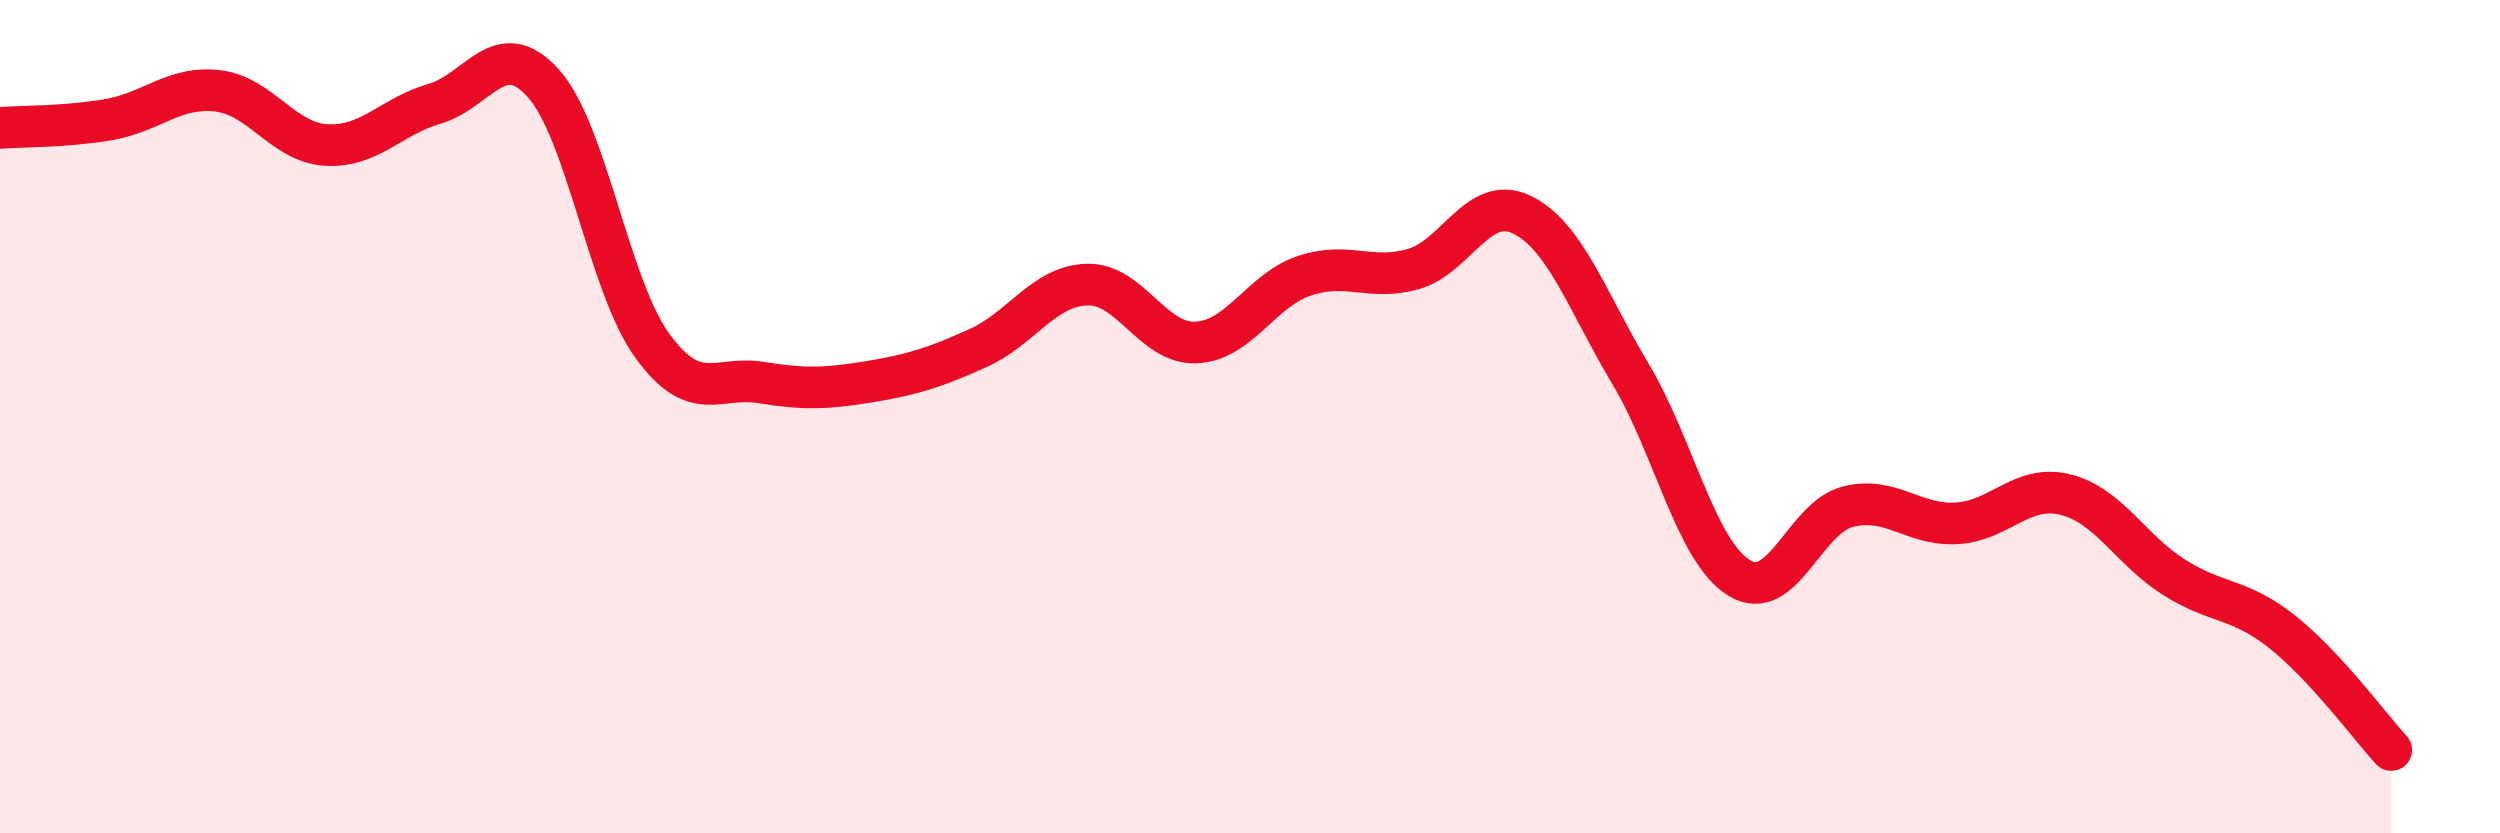
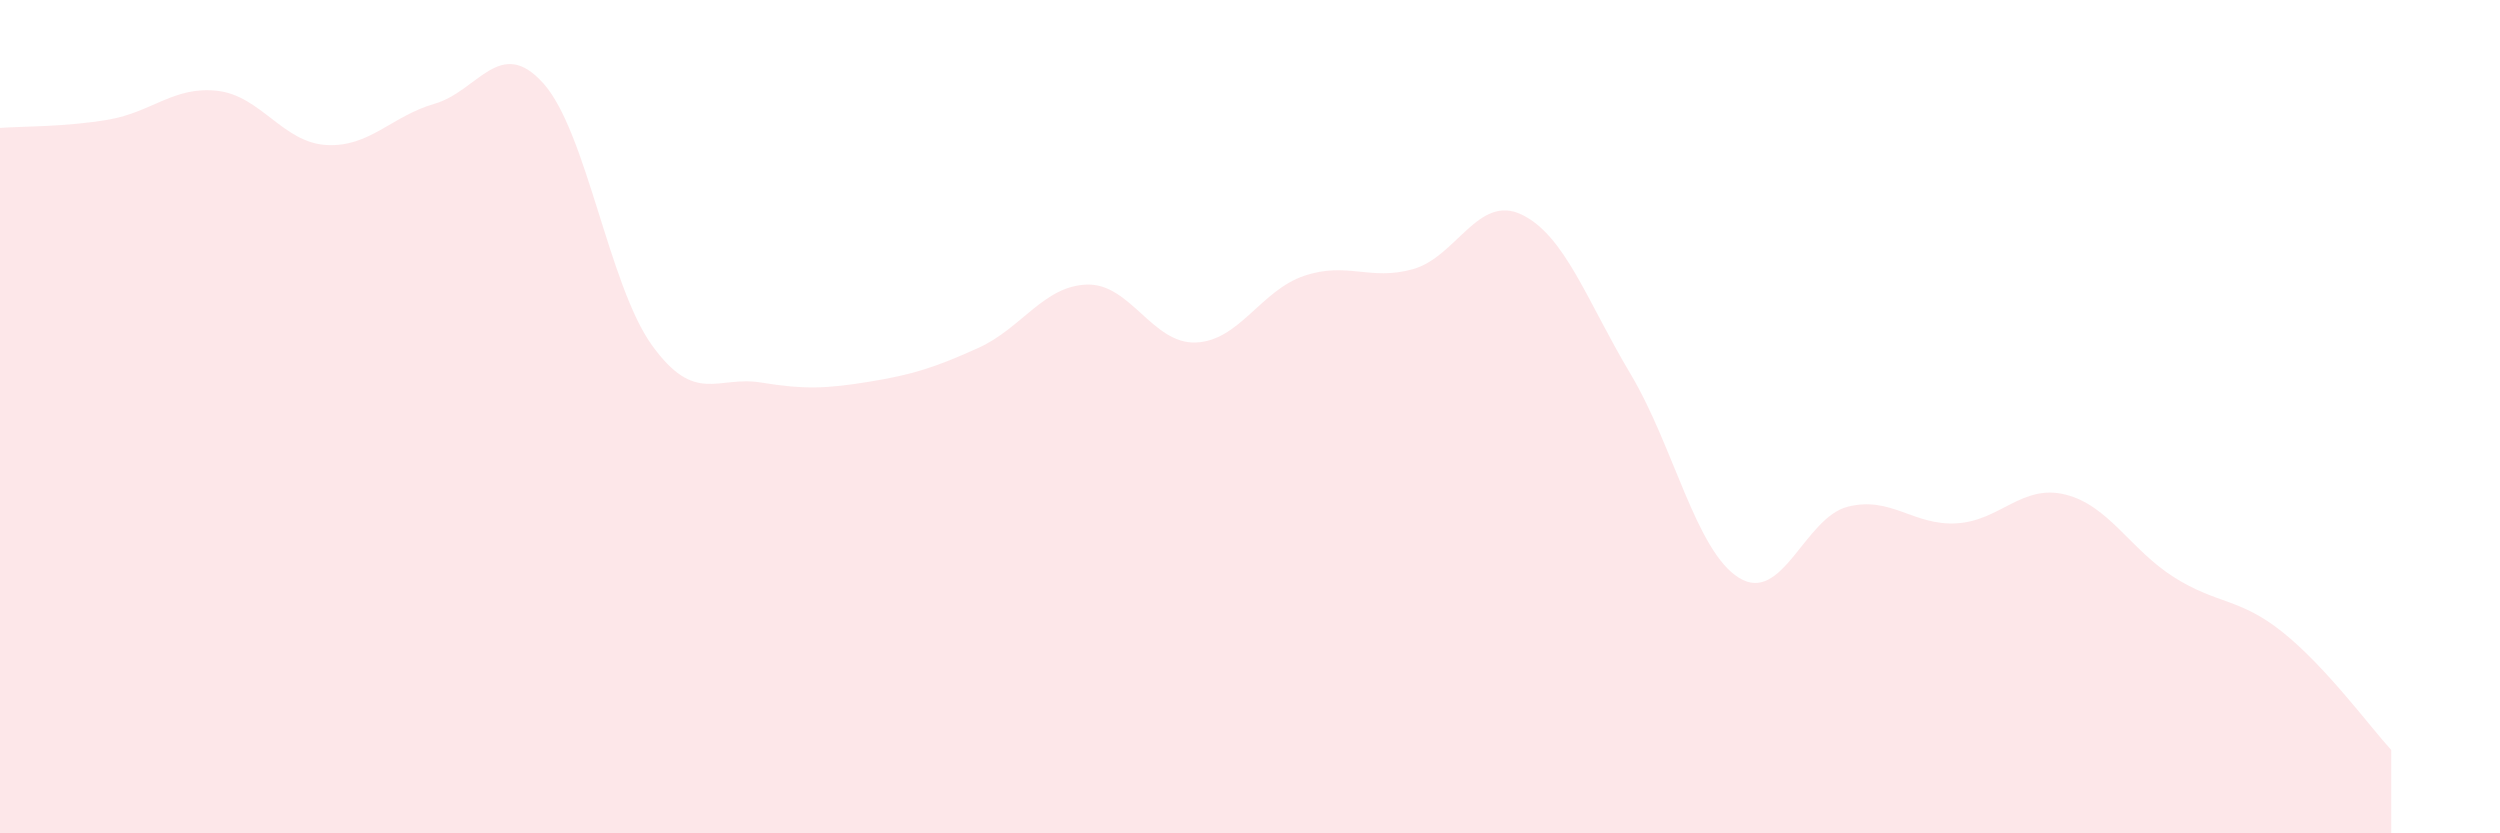
<svg xmlns="http://www.w3.org/2000/svg" width="60" height="20" viewBox="0 0 60 20">
  <path d="M 0,3.07 C 0.52,3.03 1.57,3.05 2.61,2.87 C 3.65,2.69 4.18,2.06 5.22,2.18 C 6.26,2.3 6.79,3.42 7.83,3.48 C 8.87,3.54 9.39,2.79 10.43,2.49 C 11.47,2.19 12,0.84 13.04,2 C 14.08,3.16 14.61,6.85 15.65,8.29 C 16.69,9.73 17.22,9.01 18.26,9.18 C 19.3,9.35 19.83,9.33 20.87,9.16 C 21.91,8.99 22.44,8.82 23.48,8.35 C 24.52,7.88 25.05,6.86 26.09,6.83 C 27.13,6.8 27.66,8.26 28.7,8.22 C 29.74,8.18 30.26,6.97 31.3,6.62 C 32.34,6.27 32.87,6.75 33.91,6.46 C 34.95,6.17 35.48,4.65 36.52,5.15 C 37.56,5.65 38.09,7.23 39.13,8.97 C 40.17,10.71 40.7,13.23 41.74,13.87 C 42.78,14.51 43.31,12.42 44.35,12.16 C 45.39,11.9 45.92,12.62 46.96,12.56 C 48,12.5 48.53,11.61 49.57,11.87 C 50.61,12.13 51.13,13.19 52.17,13.85 C 53.21,14.51 53.74,14.34 54.78,15.17 C 55.82,16 56.87,17.43 57.39,18L57.39 20L0 20Z" fill="#EB0A25" opacity="0.1" stroke-linecap="round" stroke-linejoin="round" />
-   <path d="M 0,3.07 C 0.52,3.03 1.57,3.05 2.61,2.87 C 3.65,2.69 4.18,2.06 5.22,2.18 C 6.26,2.3 6.79,3.42 7.83,3.48 C 8.87,3.54 9.39,2.79 10.43,2.49 C 11.47,2.19 12,0.84 13.04,2 C 14.08,3.16 14.61,6.85 15.65,8.29 C 16.69,9.73 17.22,9.01 18.26,9.18 C 19.3,9.35 19.83,9.33 20.87,9.16 C 21.91,8.99 22.44,8.82 23.48,8.35 C 24.52,7.88 25.05,6.86 26.09,6.83 C 27.13,6.8 27.66,8.26 28.7,8.22 C 29.74,8.18 30.26,6.97 31.3,6.62 C 32.34,6.27 32.87,6.75 33.91,6.46 C 34.95,6.17 35.48,4.65 36.52,5.15 C 37.56,5.65 38.09,7.23 39.13,8.97 C 40.17,10.71 40.7,13.23 41.74,13.87 C 42.78,14.51 43.31,12.42 44.35,12.16 C 45.39,11.9 45.92,12.62 46.96,12.56 C 48,12.5 48.53,11.61 49.57,11.87 C 50.61,12.13 51.13,13.19 52.17,13.85 C 53.21,14.51 53.74,14.34 54.78,15.17 C 55.82,16 56.87,17.43 57.39,18" stroke="#EB0A25" stroke-width="1" fill="none" stroke-linecap="round" stroke-linejoin="round" />
</svg>